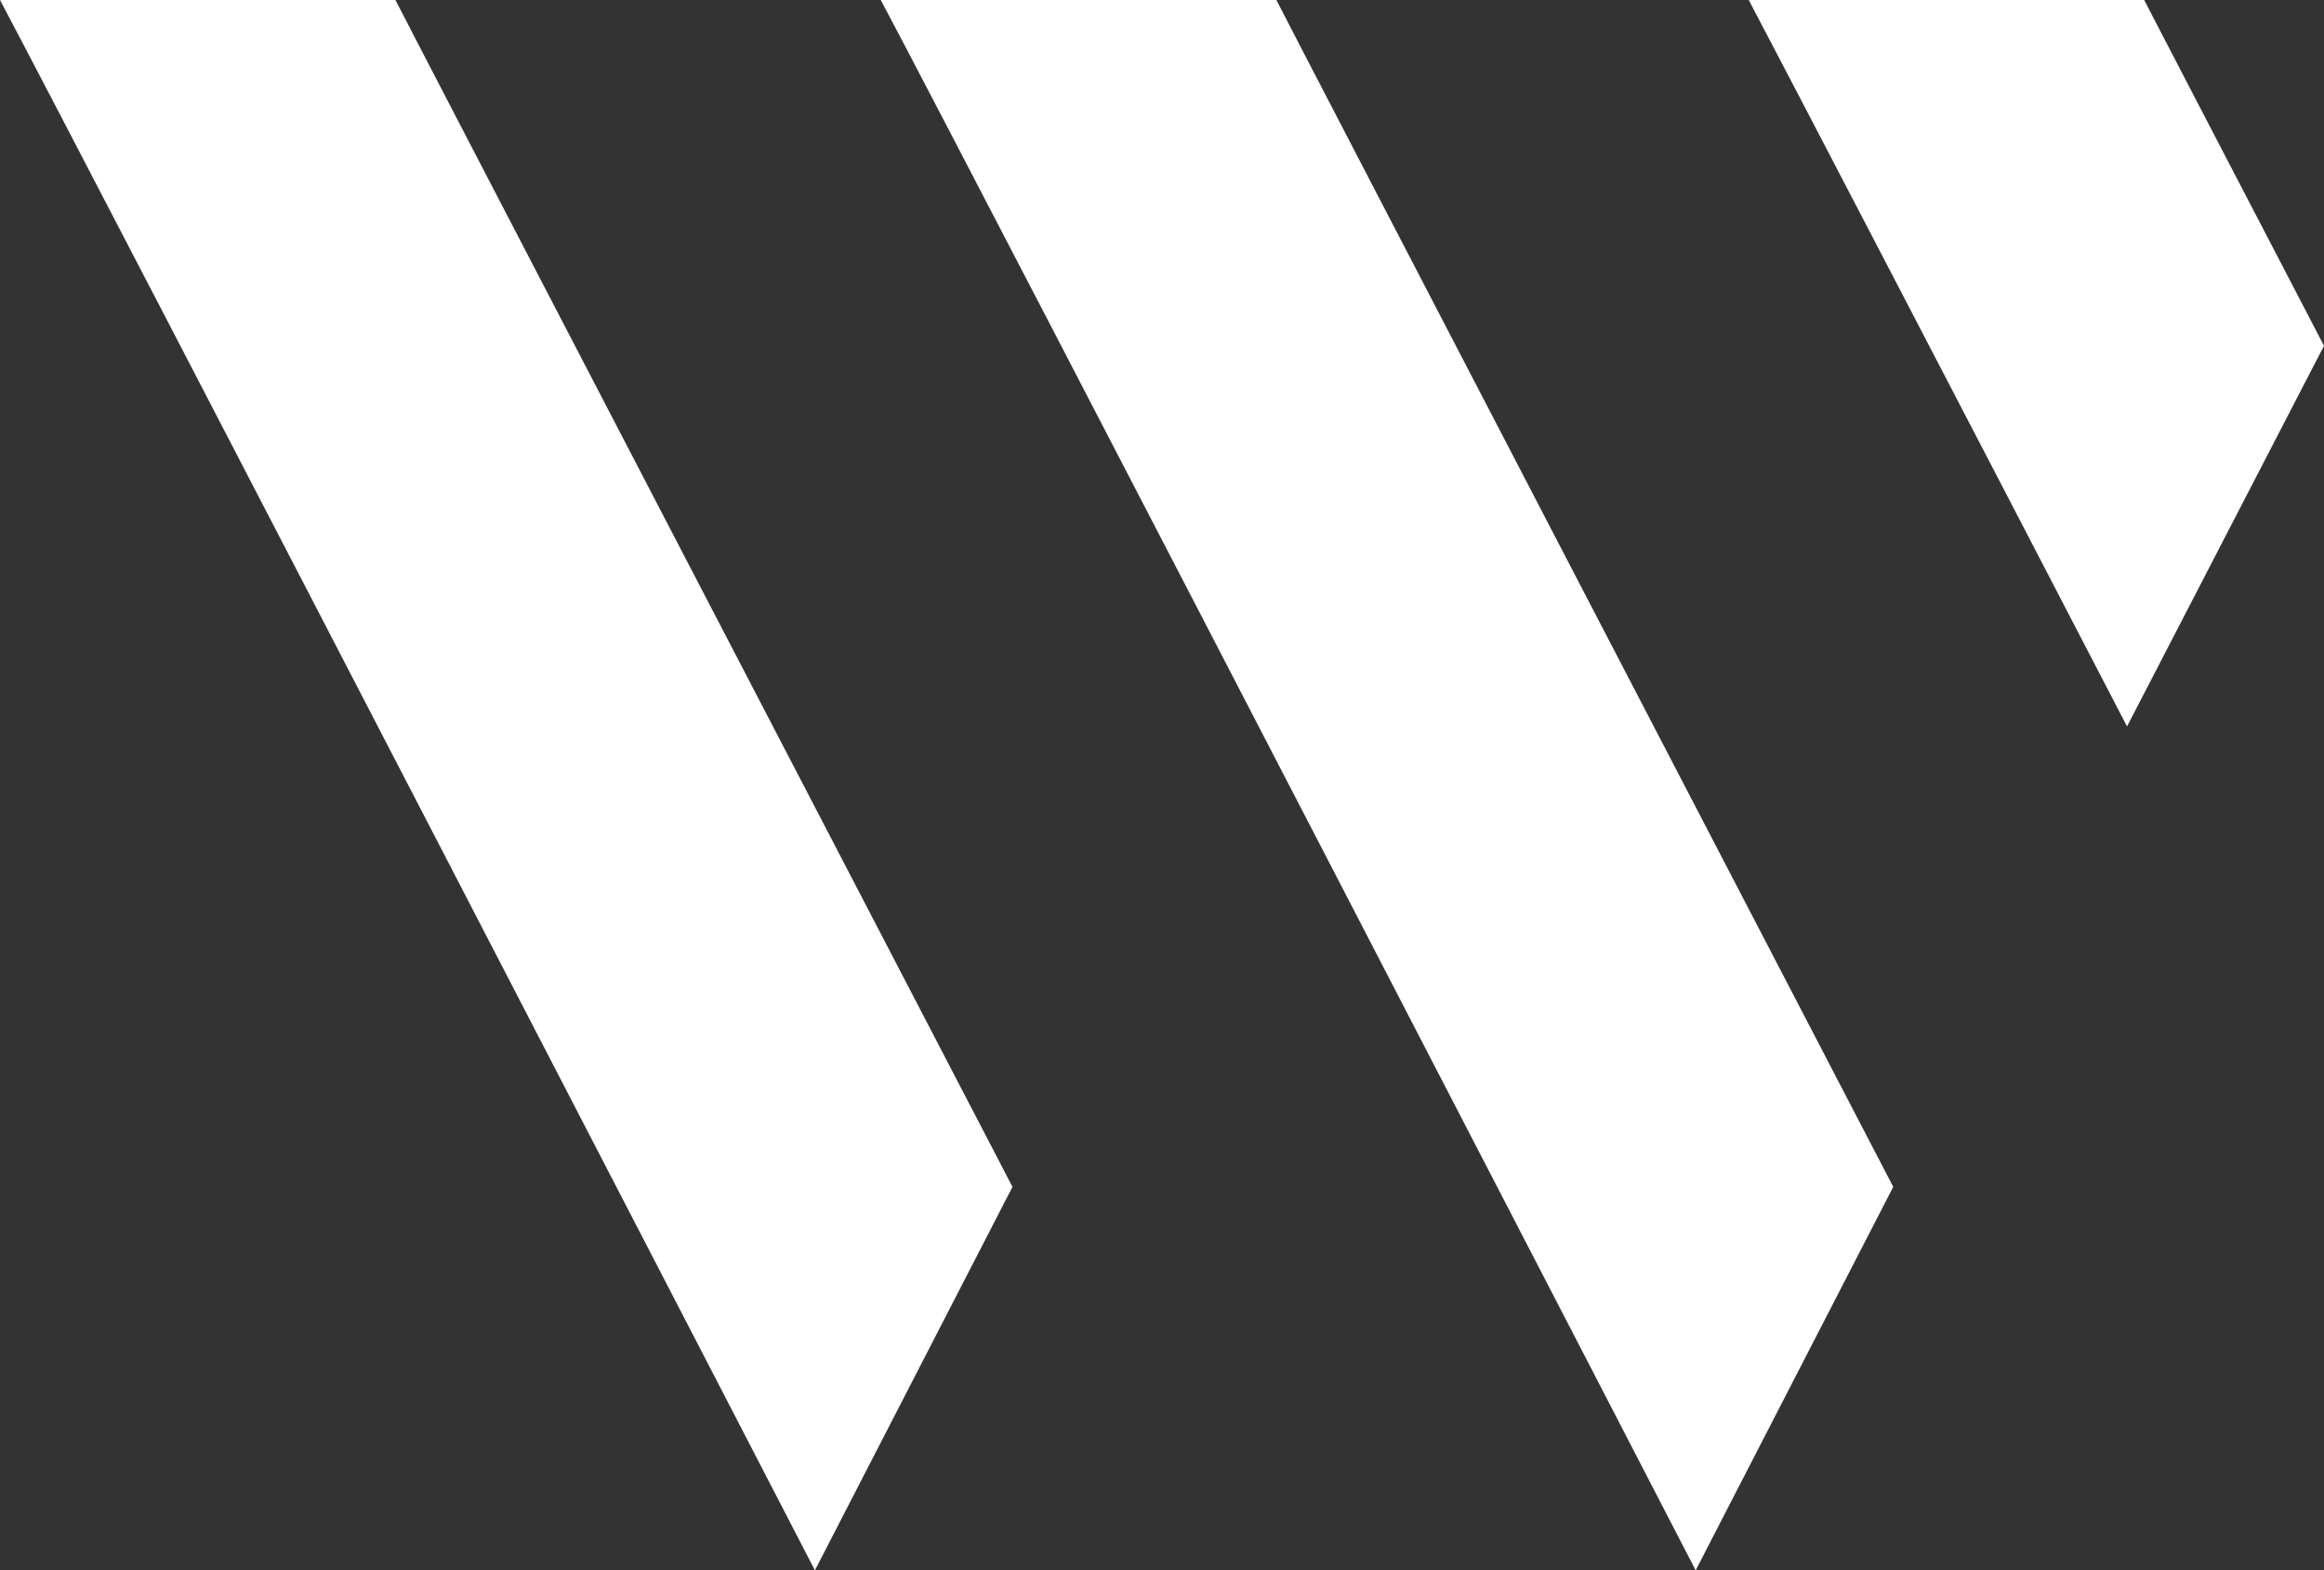
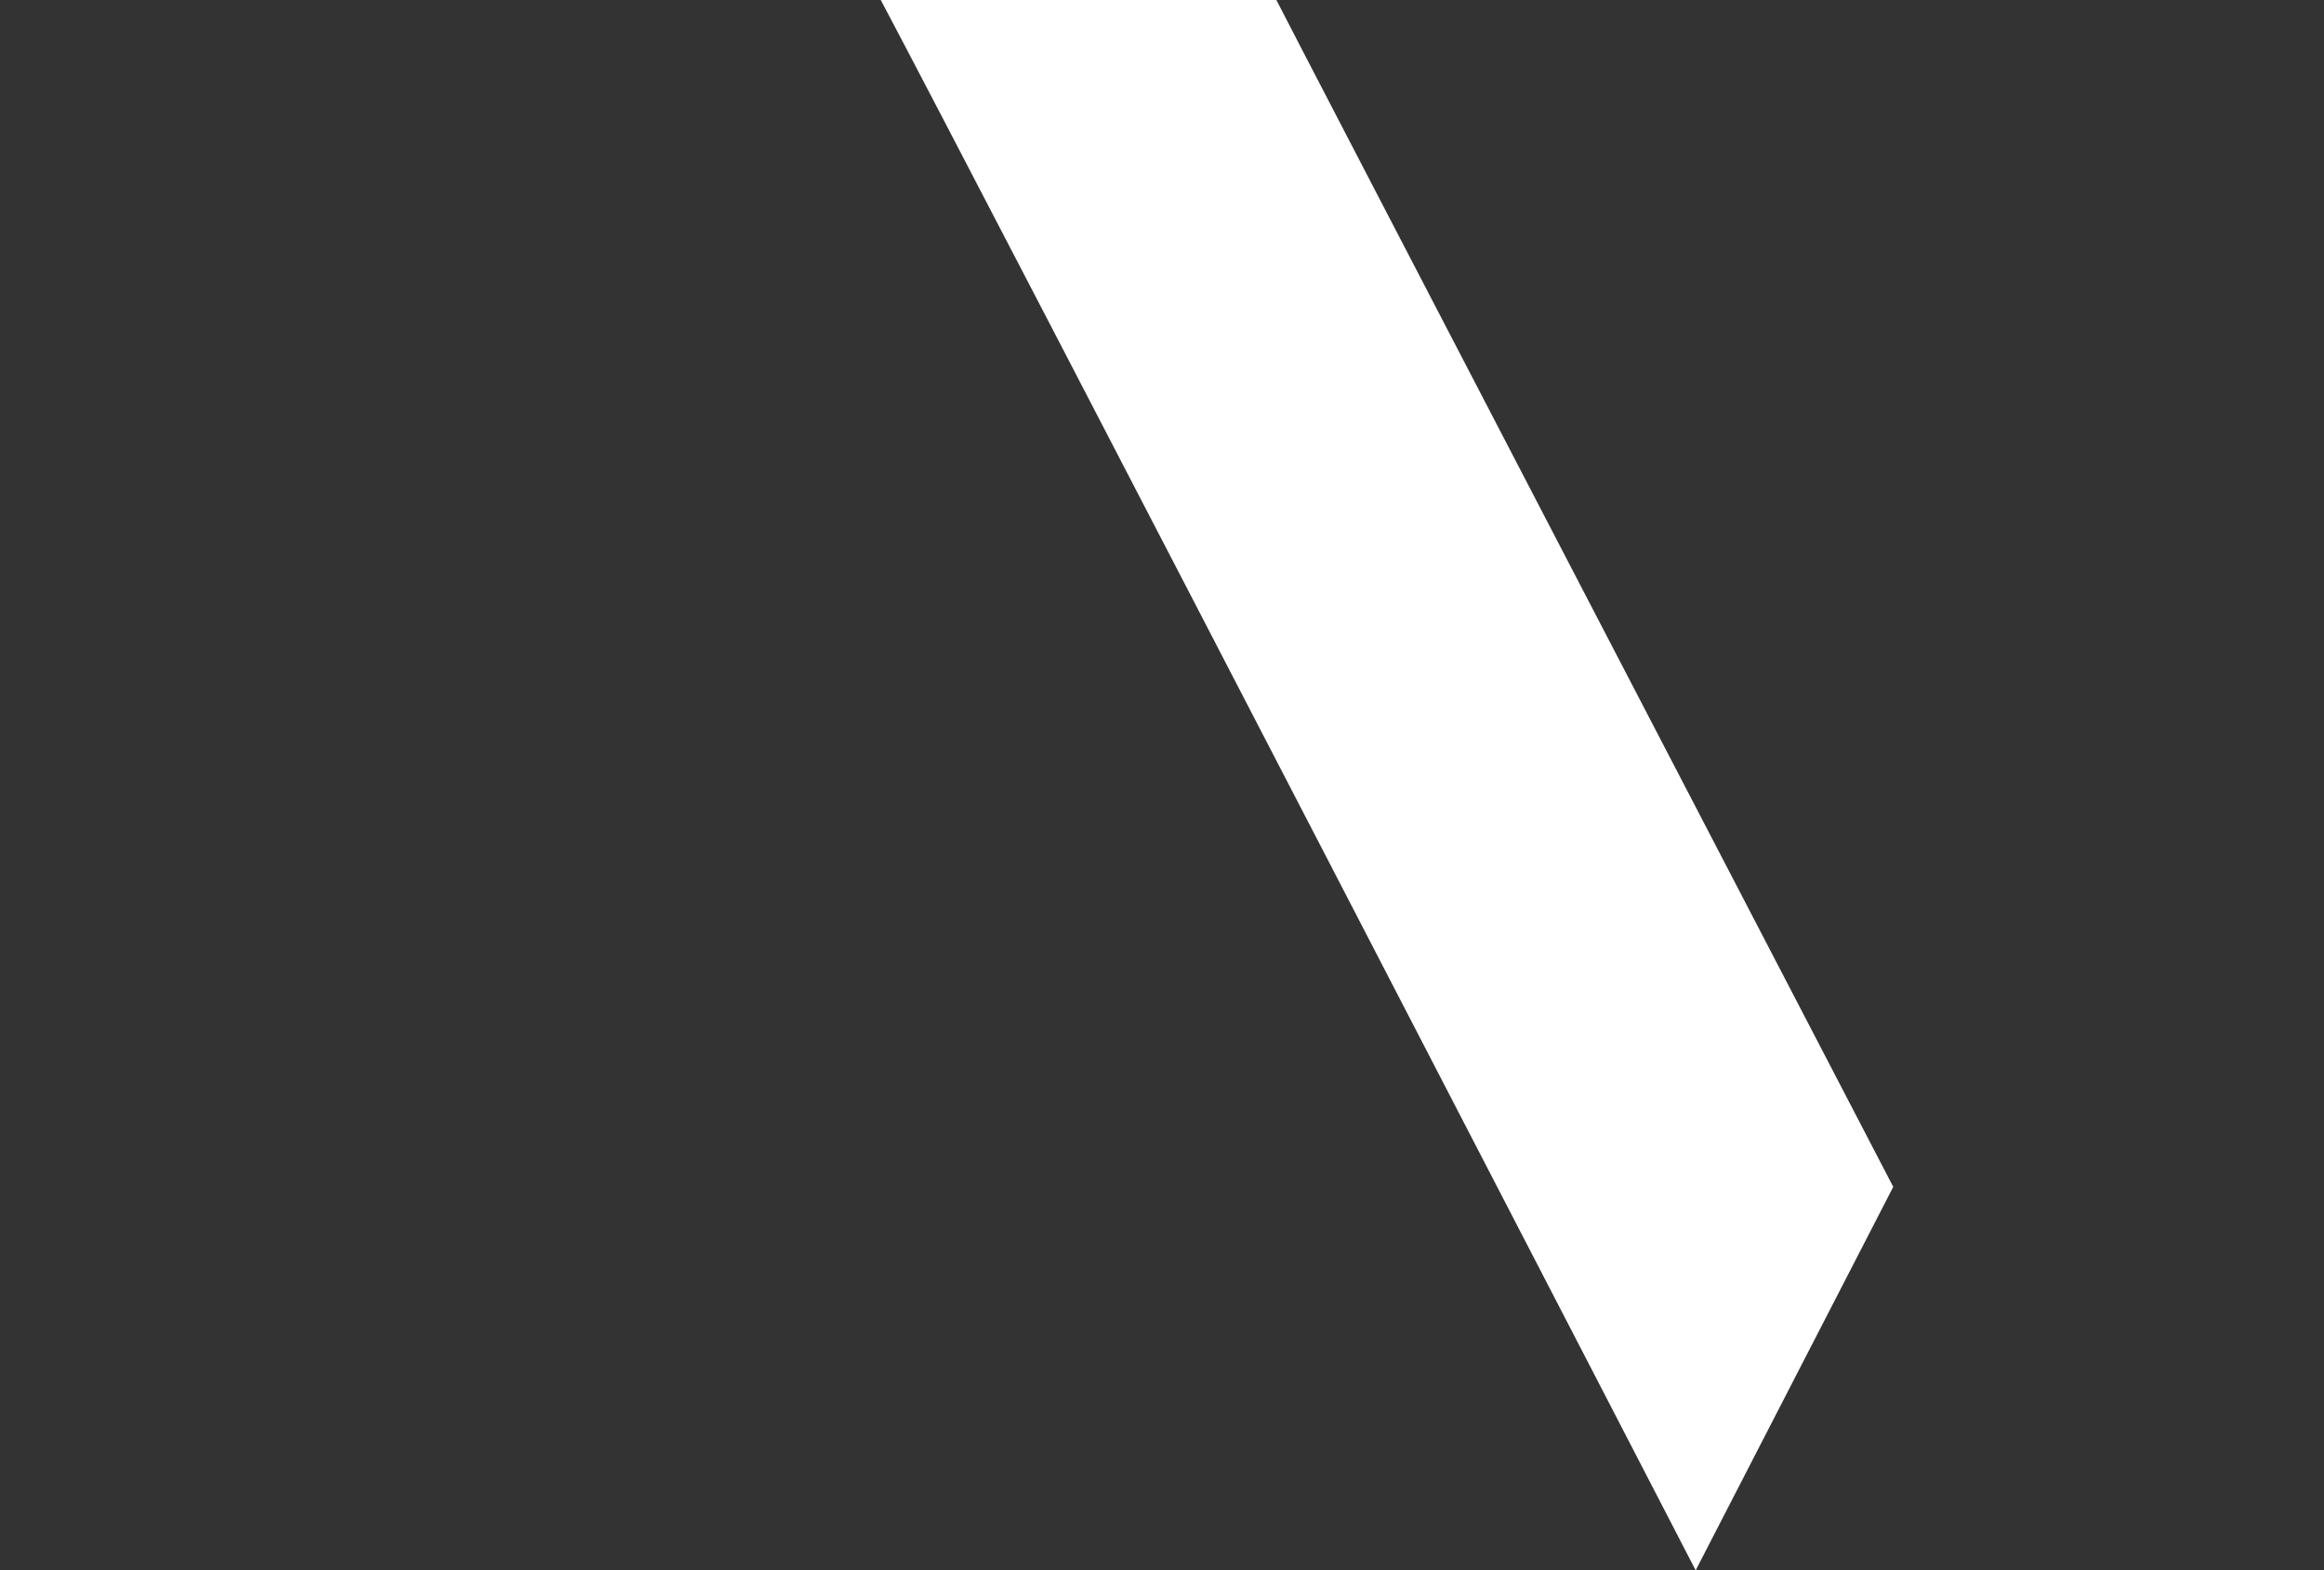
<svg xmlns="http://www.w3.org/2000/svg" id="Layer_1" data-name="Layer 1" viewBox="0 0 385 260.16">
  <rect x="0" y="0" width="385" height="260.16" fill="#333333" stroke="none" />
  <defs>
    <style>.cls-1{fill:#fff;}</style>
  </defs>
  <title>w-fader</title>
  <path class="cls-1" d="M280.91,260.16l32.73-63.53S211.74.73,211.45,0H145.91C162.09,30.45,280.91,260.16,280.91,260.16Z" />
-   <path class="cls-1" d="M135,260.16l32.73-63.53S65.8.73,65.51,0H0C16.15,30.45,135,260.16,135,260.16Z" />
-   <path class="cls-1" d="M355.21,0H289.7c7,13.28,34.22,65.56,62.67,120.35L385,57.29C368.22,25.06,355.31.23,355.21,0Z" />
</svg>